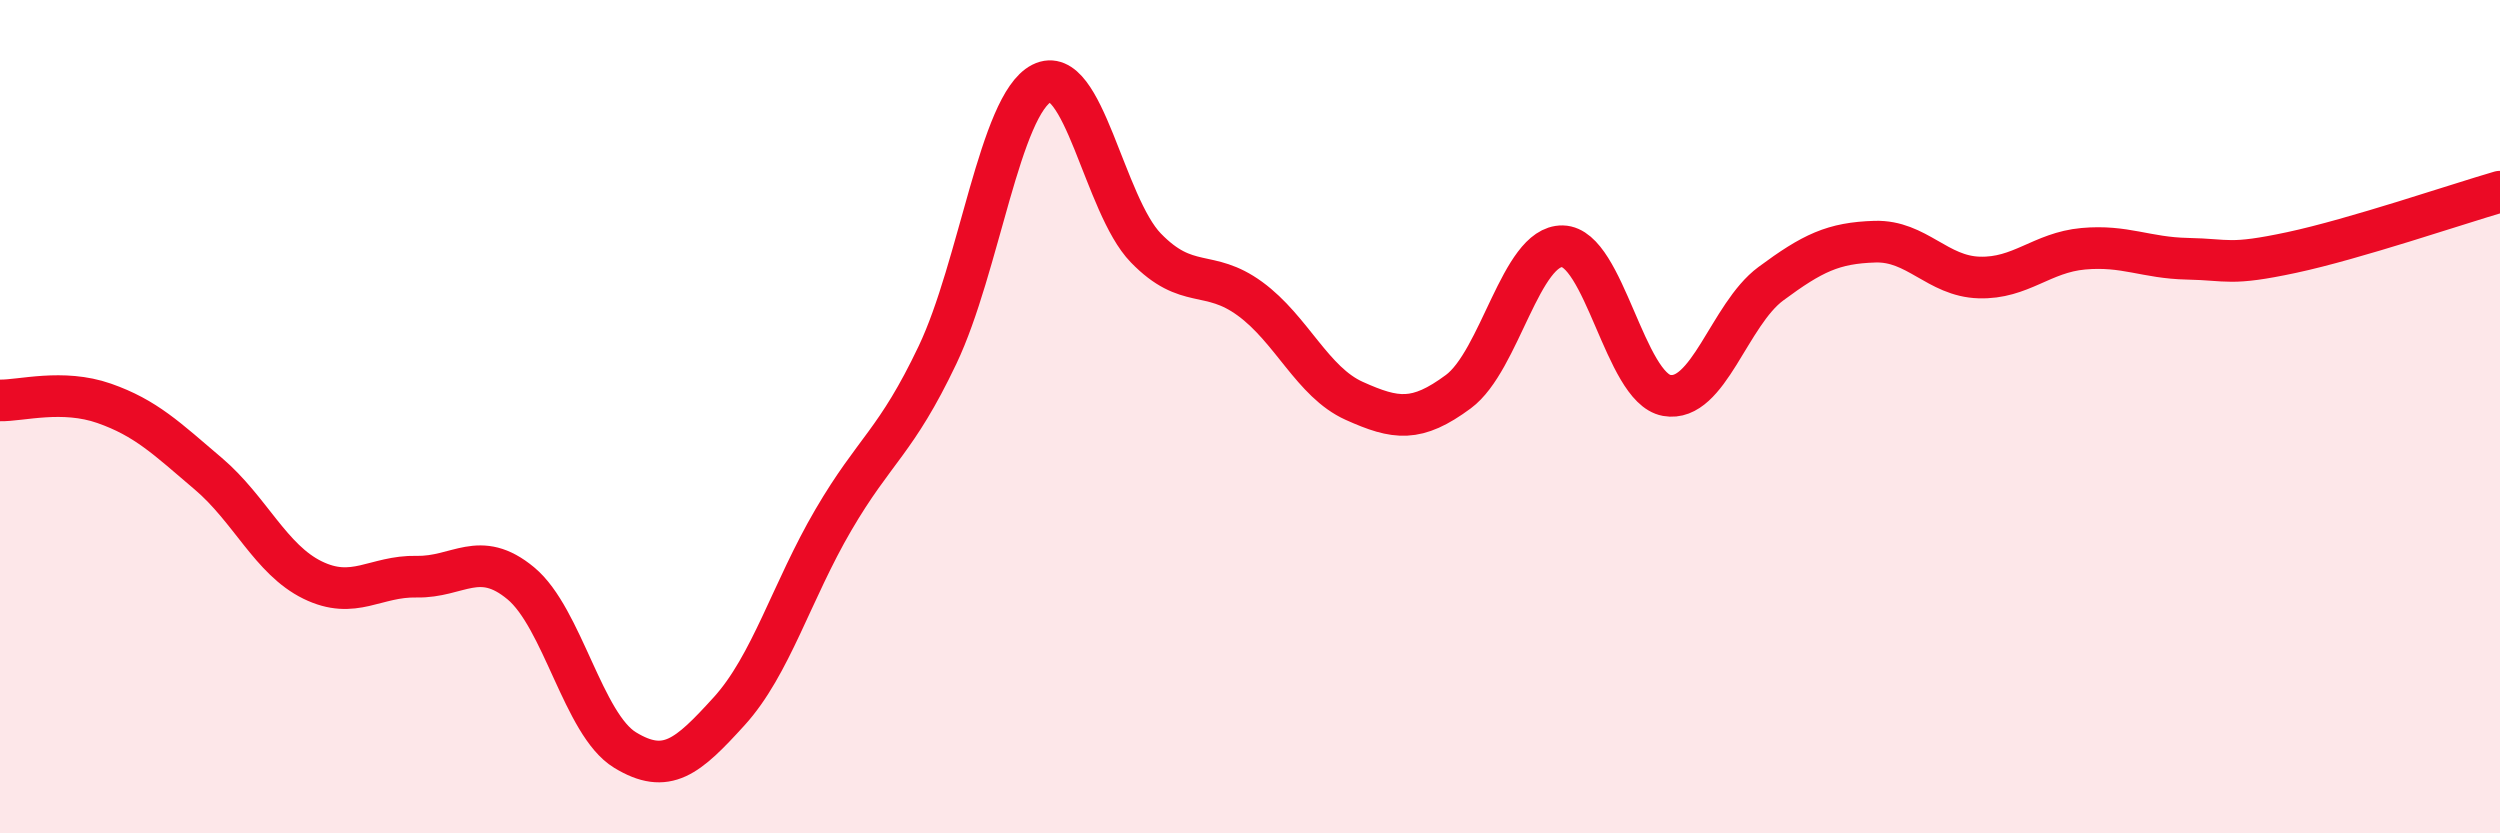
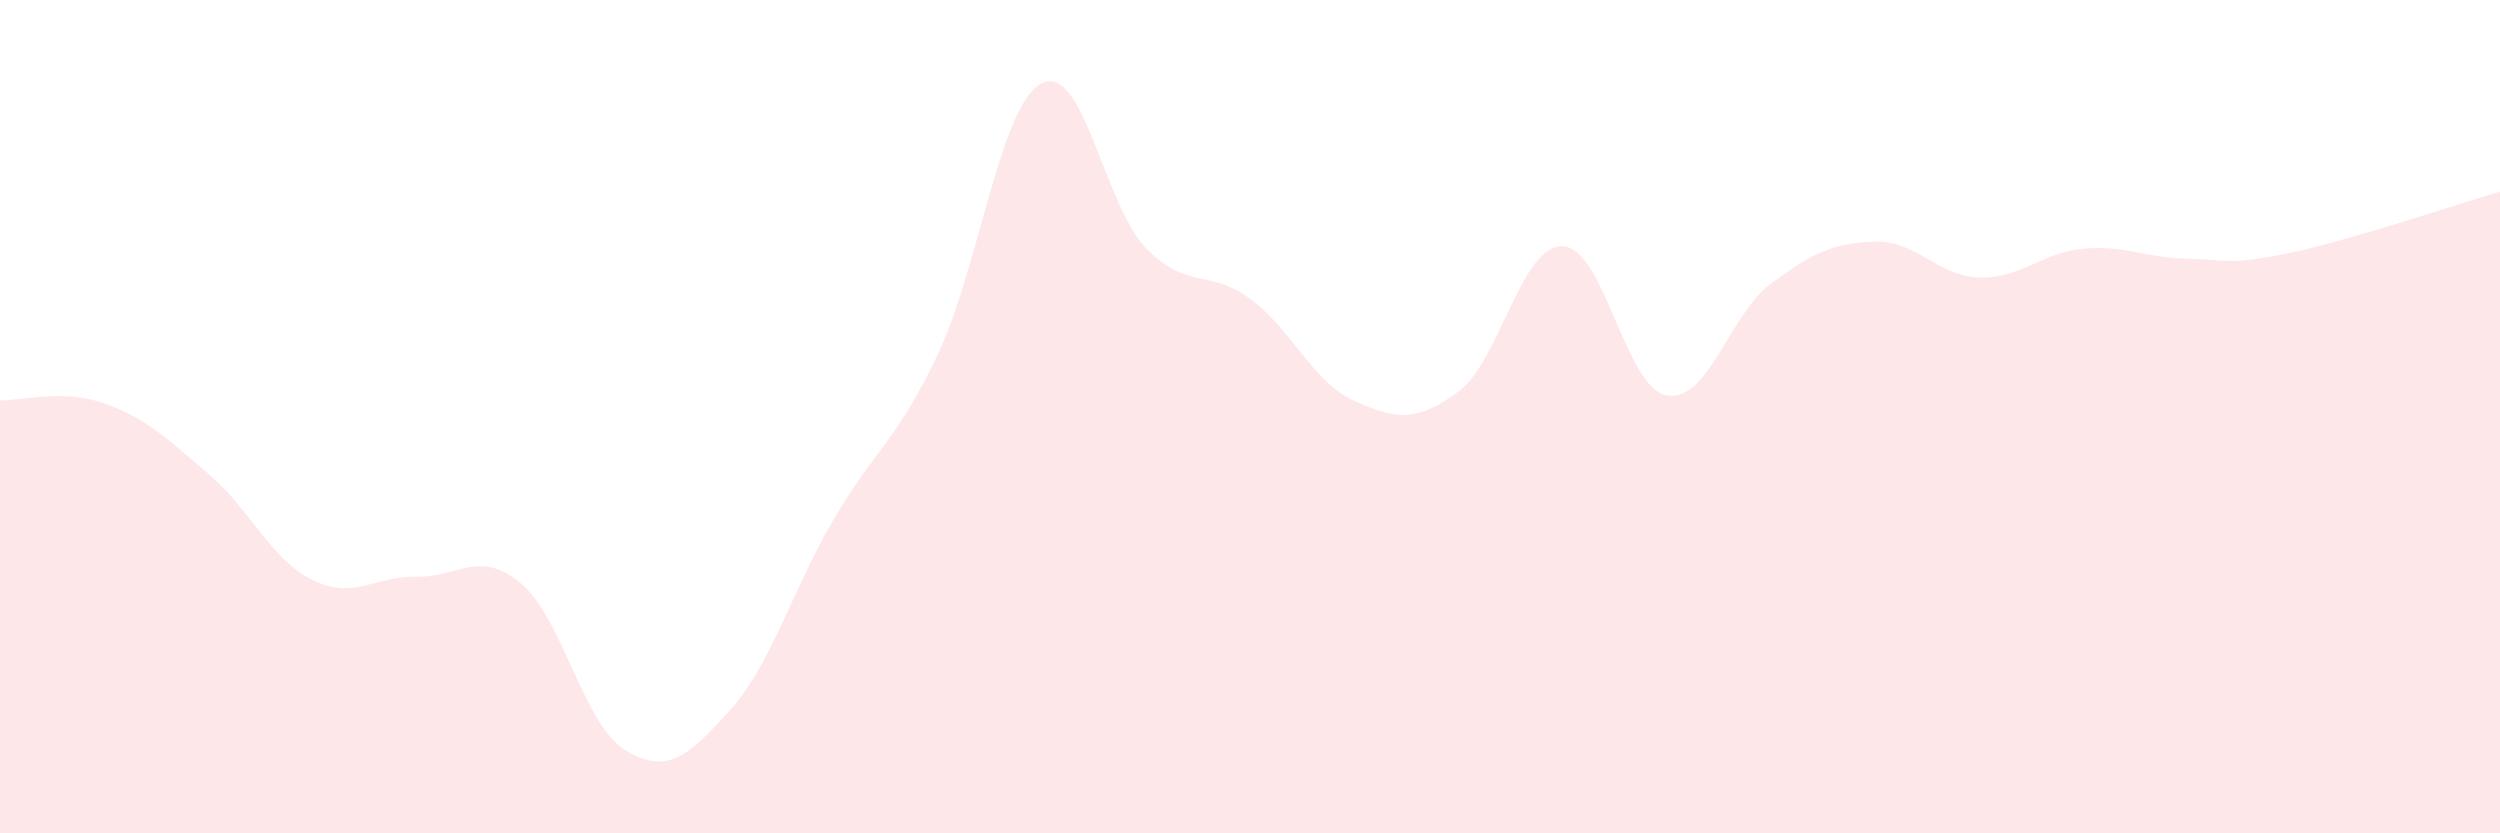
<svg xmlns="http://www.w3.org/2000/svg" width="60" height="20" viewBox="0 0 60 20">
  <path d="M 0,9.61 C 0.5,9.62 1.5,9.33 2.5,9.68 C 3.5,10.03 4,10.52 5,11.37 C 6,12.22 6.5,13.43 7.5,13.92 C 8.5,14.41 9,13.82 10,13.84 C 11,13.86 11.5,13.17 12.5,14 C 13.5,14.83 14,17.39 15,18 C 16,18.61 16.5,18.17 17.5,17.07 C 18.5,15.97 19,14.19 20,12.48 C 21,10.77 21.5,10.62 22.5,8.52 C 23.5,6.42 24,2.51 25,2 C 26,1.49 26.5,4.92 27.5,5.95 C 28.5,6.98 29,6.44 30,7.17 C 31,7.9 31.5,9.17 32.5,9.62 C 33.5,10.07 34,10.14 35,9.4 C 36,8.66 36.5,5.89 37.5,5.91 C 38.5,5.93 39,9.31 40,9.49 C 41,9.67 41.5,7.55 42.5,6.81 C 43.5,6.07 44,5.83 45,5.8 C 46,5.77 46.5,6.63 47.5,6.66 C 48.5,6.69 49,6.06 50,5.97 C 51,5.88 51.5,6.19 52.5,6.21 C 53.5,6.23 53.5,6.38 55,6.06 C 56.5,5.74 59,4.89 60,4.6L60 20L0 20Z" fill="#EB0A25" opacity="0.1" stroke-linecap="round" stroke-linejoin="round" />
-   <path d="M 0,9.61 C 0.5,9.62 1.5,9.33 2.5,9.68 C 3.5,10.03 4,10.52 5,11.37 C 6,12.22 6.5,13.43 7.5,13.92 C 8.5,14.41 9,13.82 10,13.84 C 11,13.86 11.5,13.17 12.5,14 C 13.5,14.83 14,17.39 15,18 C 16,18.61 16.5,18.17 17.5,17.07 C 18.5,15.97 19,14.19 20,12.48 C 21,10.77 21.5,10.62 22.5,8.52 C 23.5,6.42 24,2.51 25,2 C 26,1.49 26.5,4.92 27.5,5.95 C 28.5,6.98 29,6.44 30,7.17 C 31,7.9 31.5,9.17 32.5,9.62 C 33.5,10.07 34,10.14 35,9.4 C 36,8.66 36.5,5.89 37.5,5.91 C 38.5,5.93 39,9.31 40,9.49 C 41,9.67 41.5,7.55 42.5,6.81 C 43.5,6.07 44,5.83 45,5.8 C 46,5.77 46.5,6.63 47.5,6.66 C 48.5,6.69 49,6.06 50,5.97 C 51,5.88 51.5,6.19 52.5,6.21 C 53.5,6.23 53.5,6.38 55,6.06 C 56.5,5.74 59,4.89 60,4.6" stroke="#EB0A25" stroke-width="1" fill="none" stroke-linecap="round" stroke-linejoin="round" />
</svg>